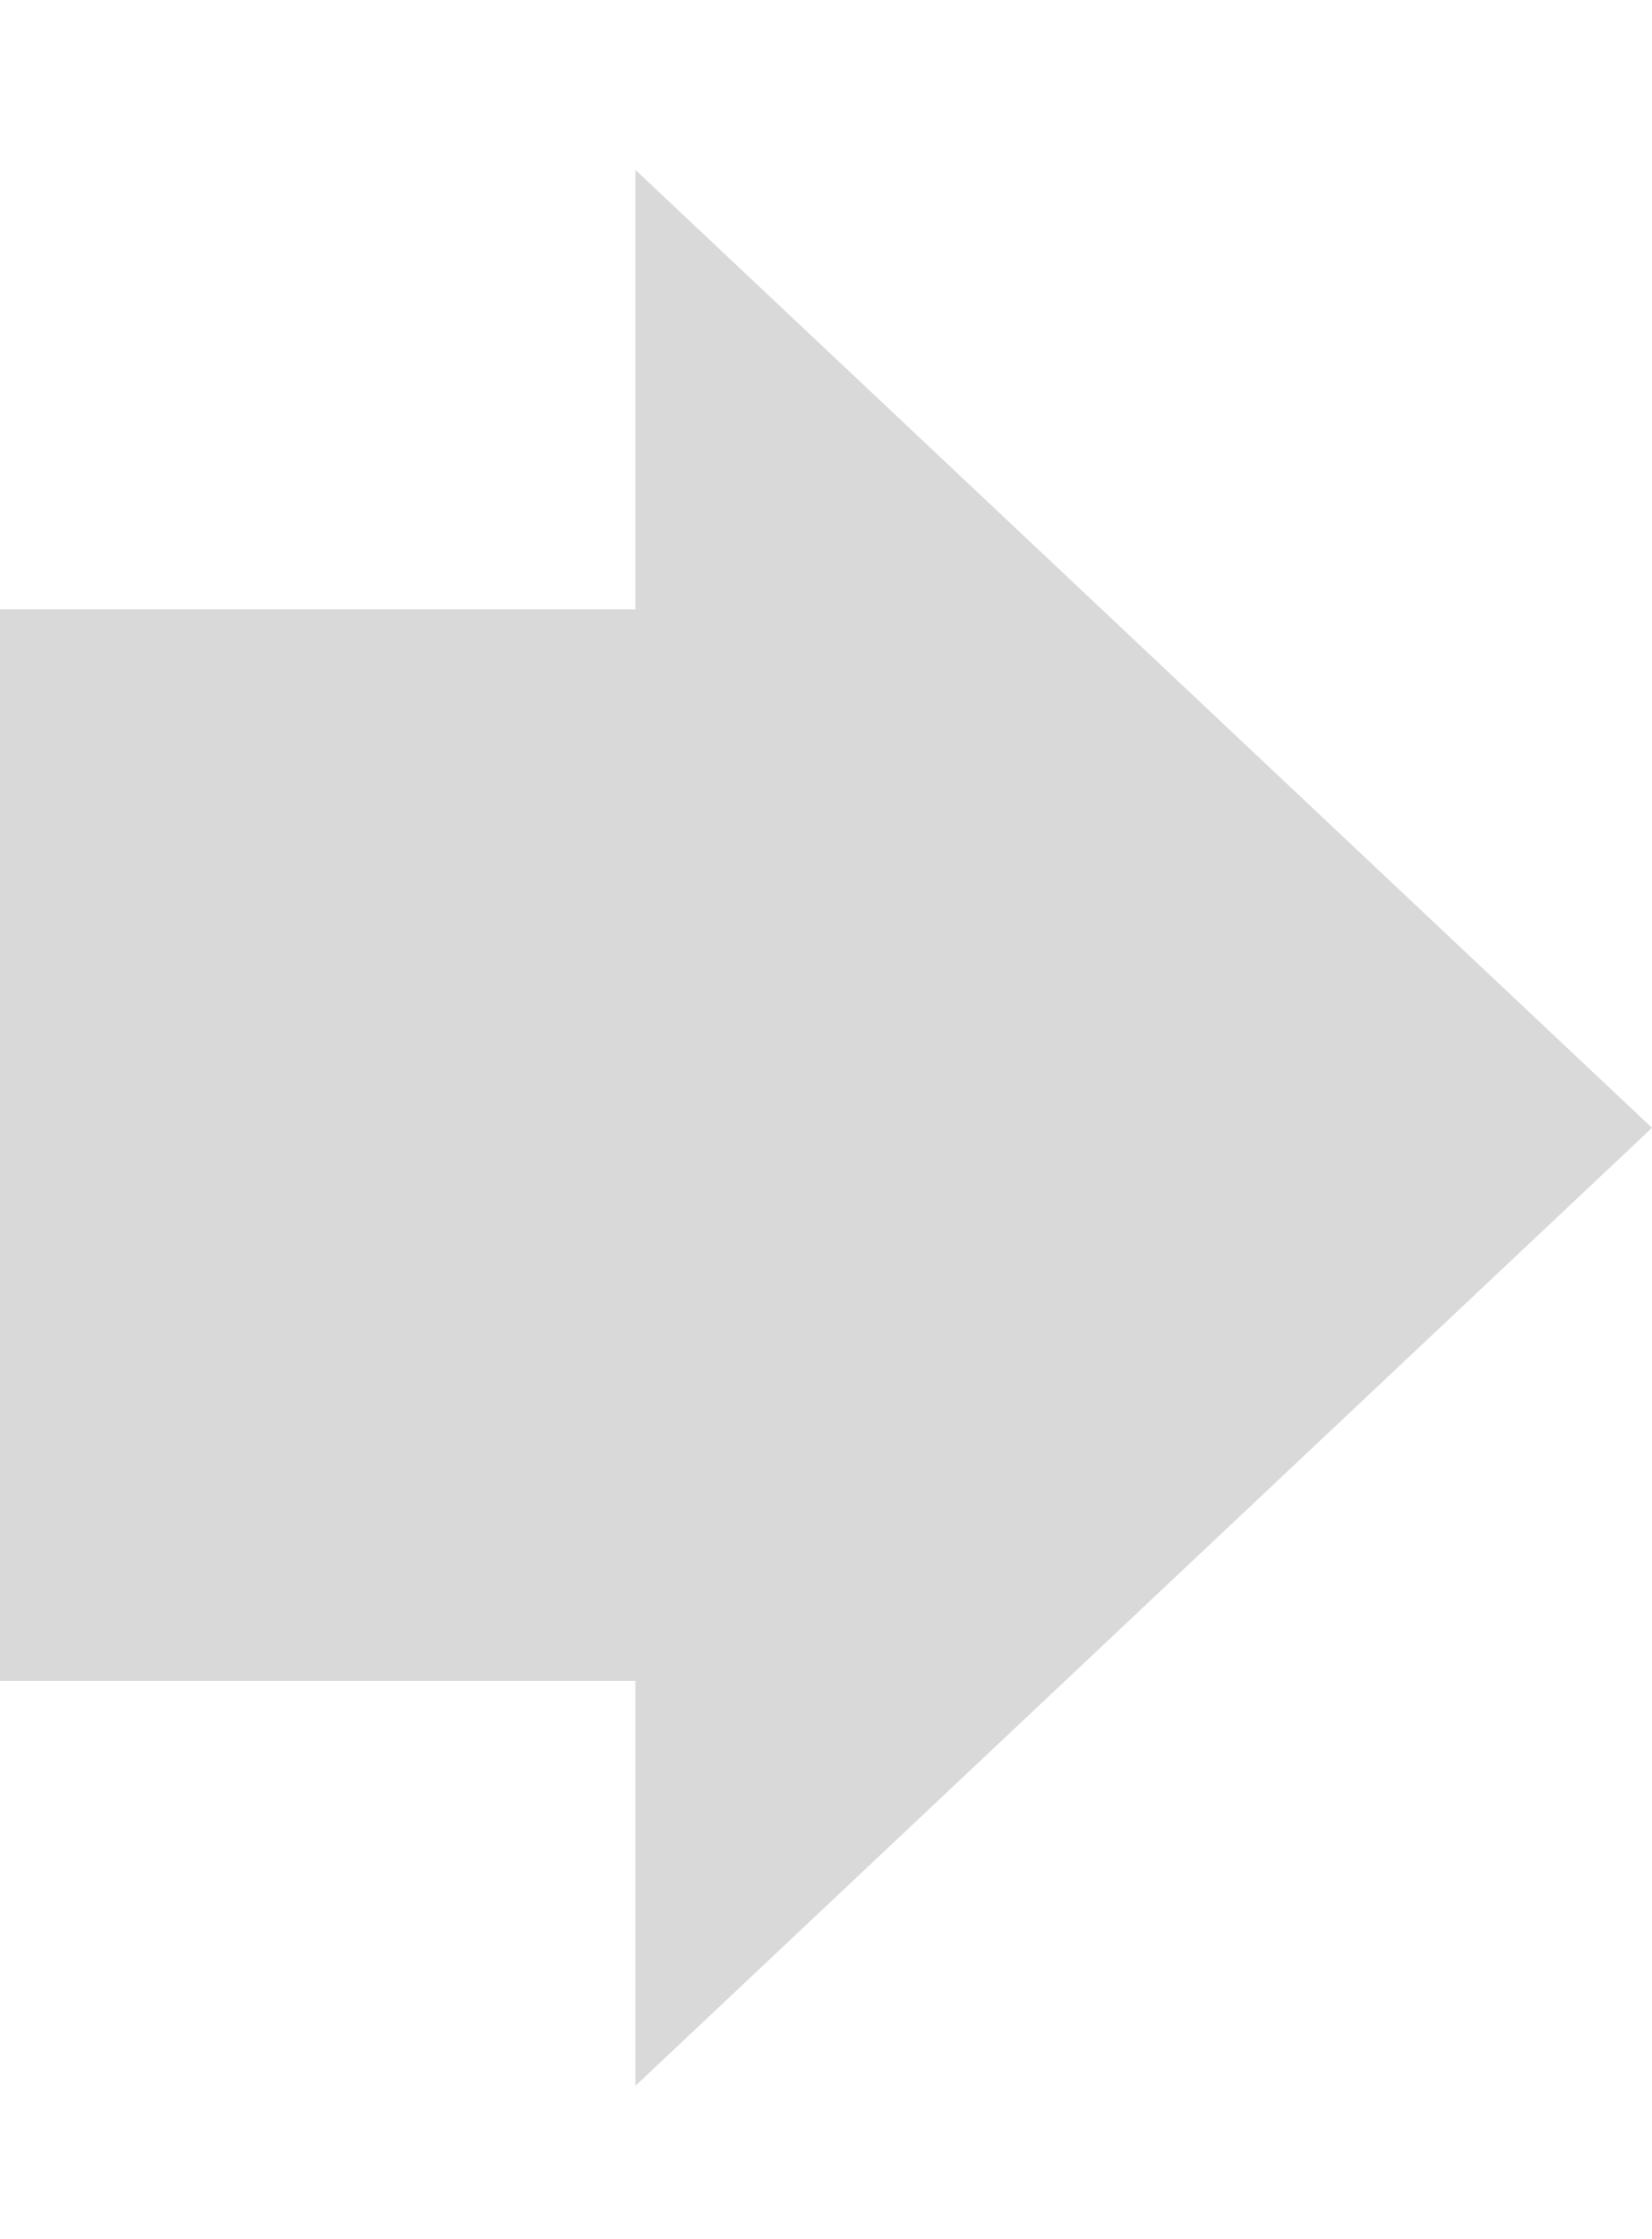
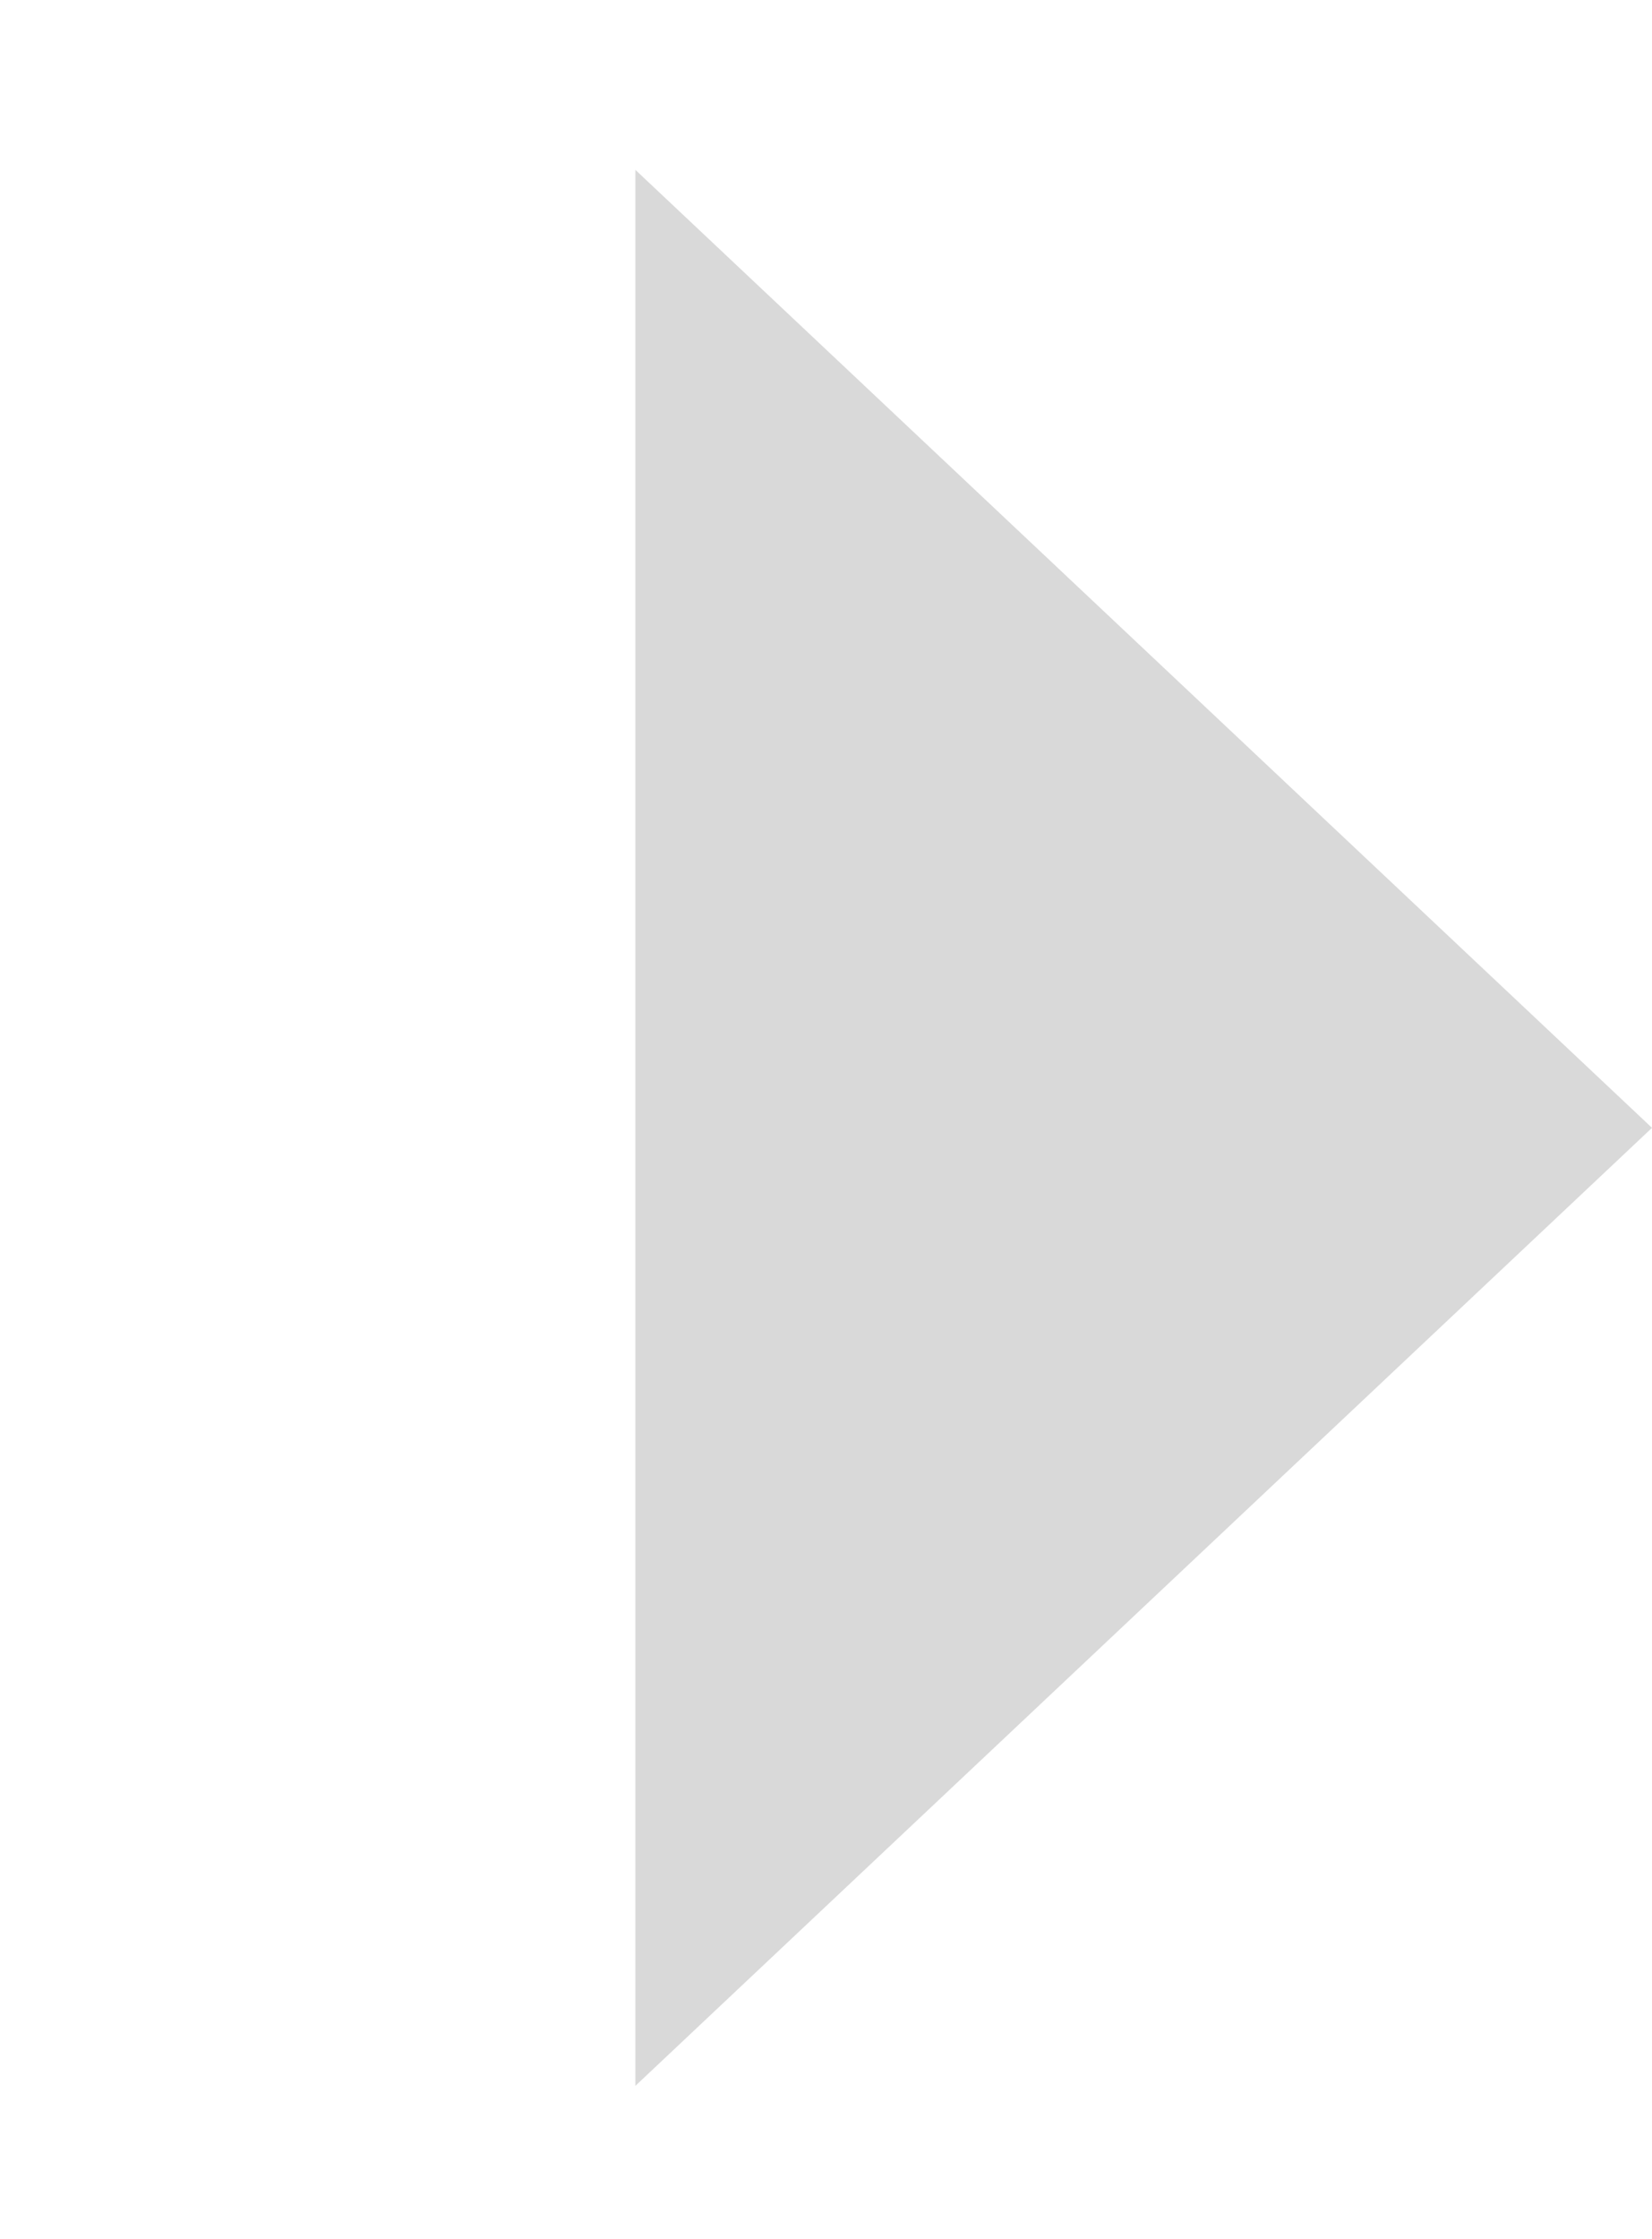
<svg xmlns="http://www.w3.org/2000/svg" width="62" height="84" viewBox="0 0 62 84" fill="none">
-   <path d="M62 42.312L23.846 78.252L23.846 6.372L62 42.312Z" fill="#D9D9D9" />
-   <rect y="22.859" width="24.641" height="40.203" fill="#D9D9D9" />
+   <path d="M62 42.312L23.846 78.252L23.846 6.372L62 42.312" fill="#D9D9D9" />
</svg>